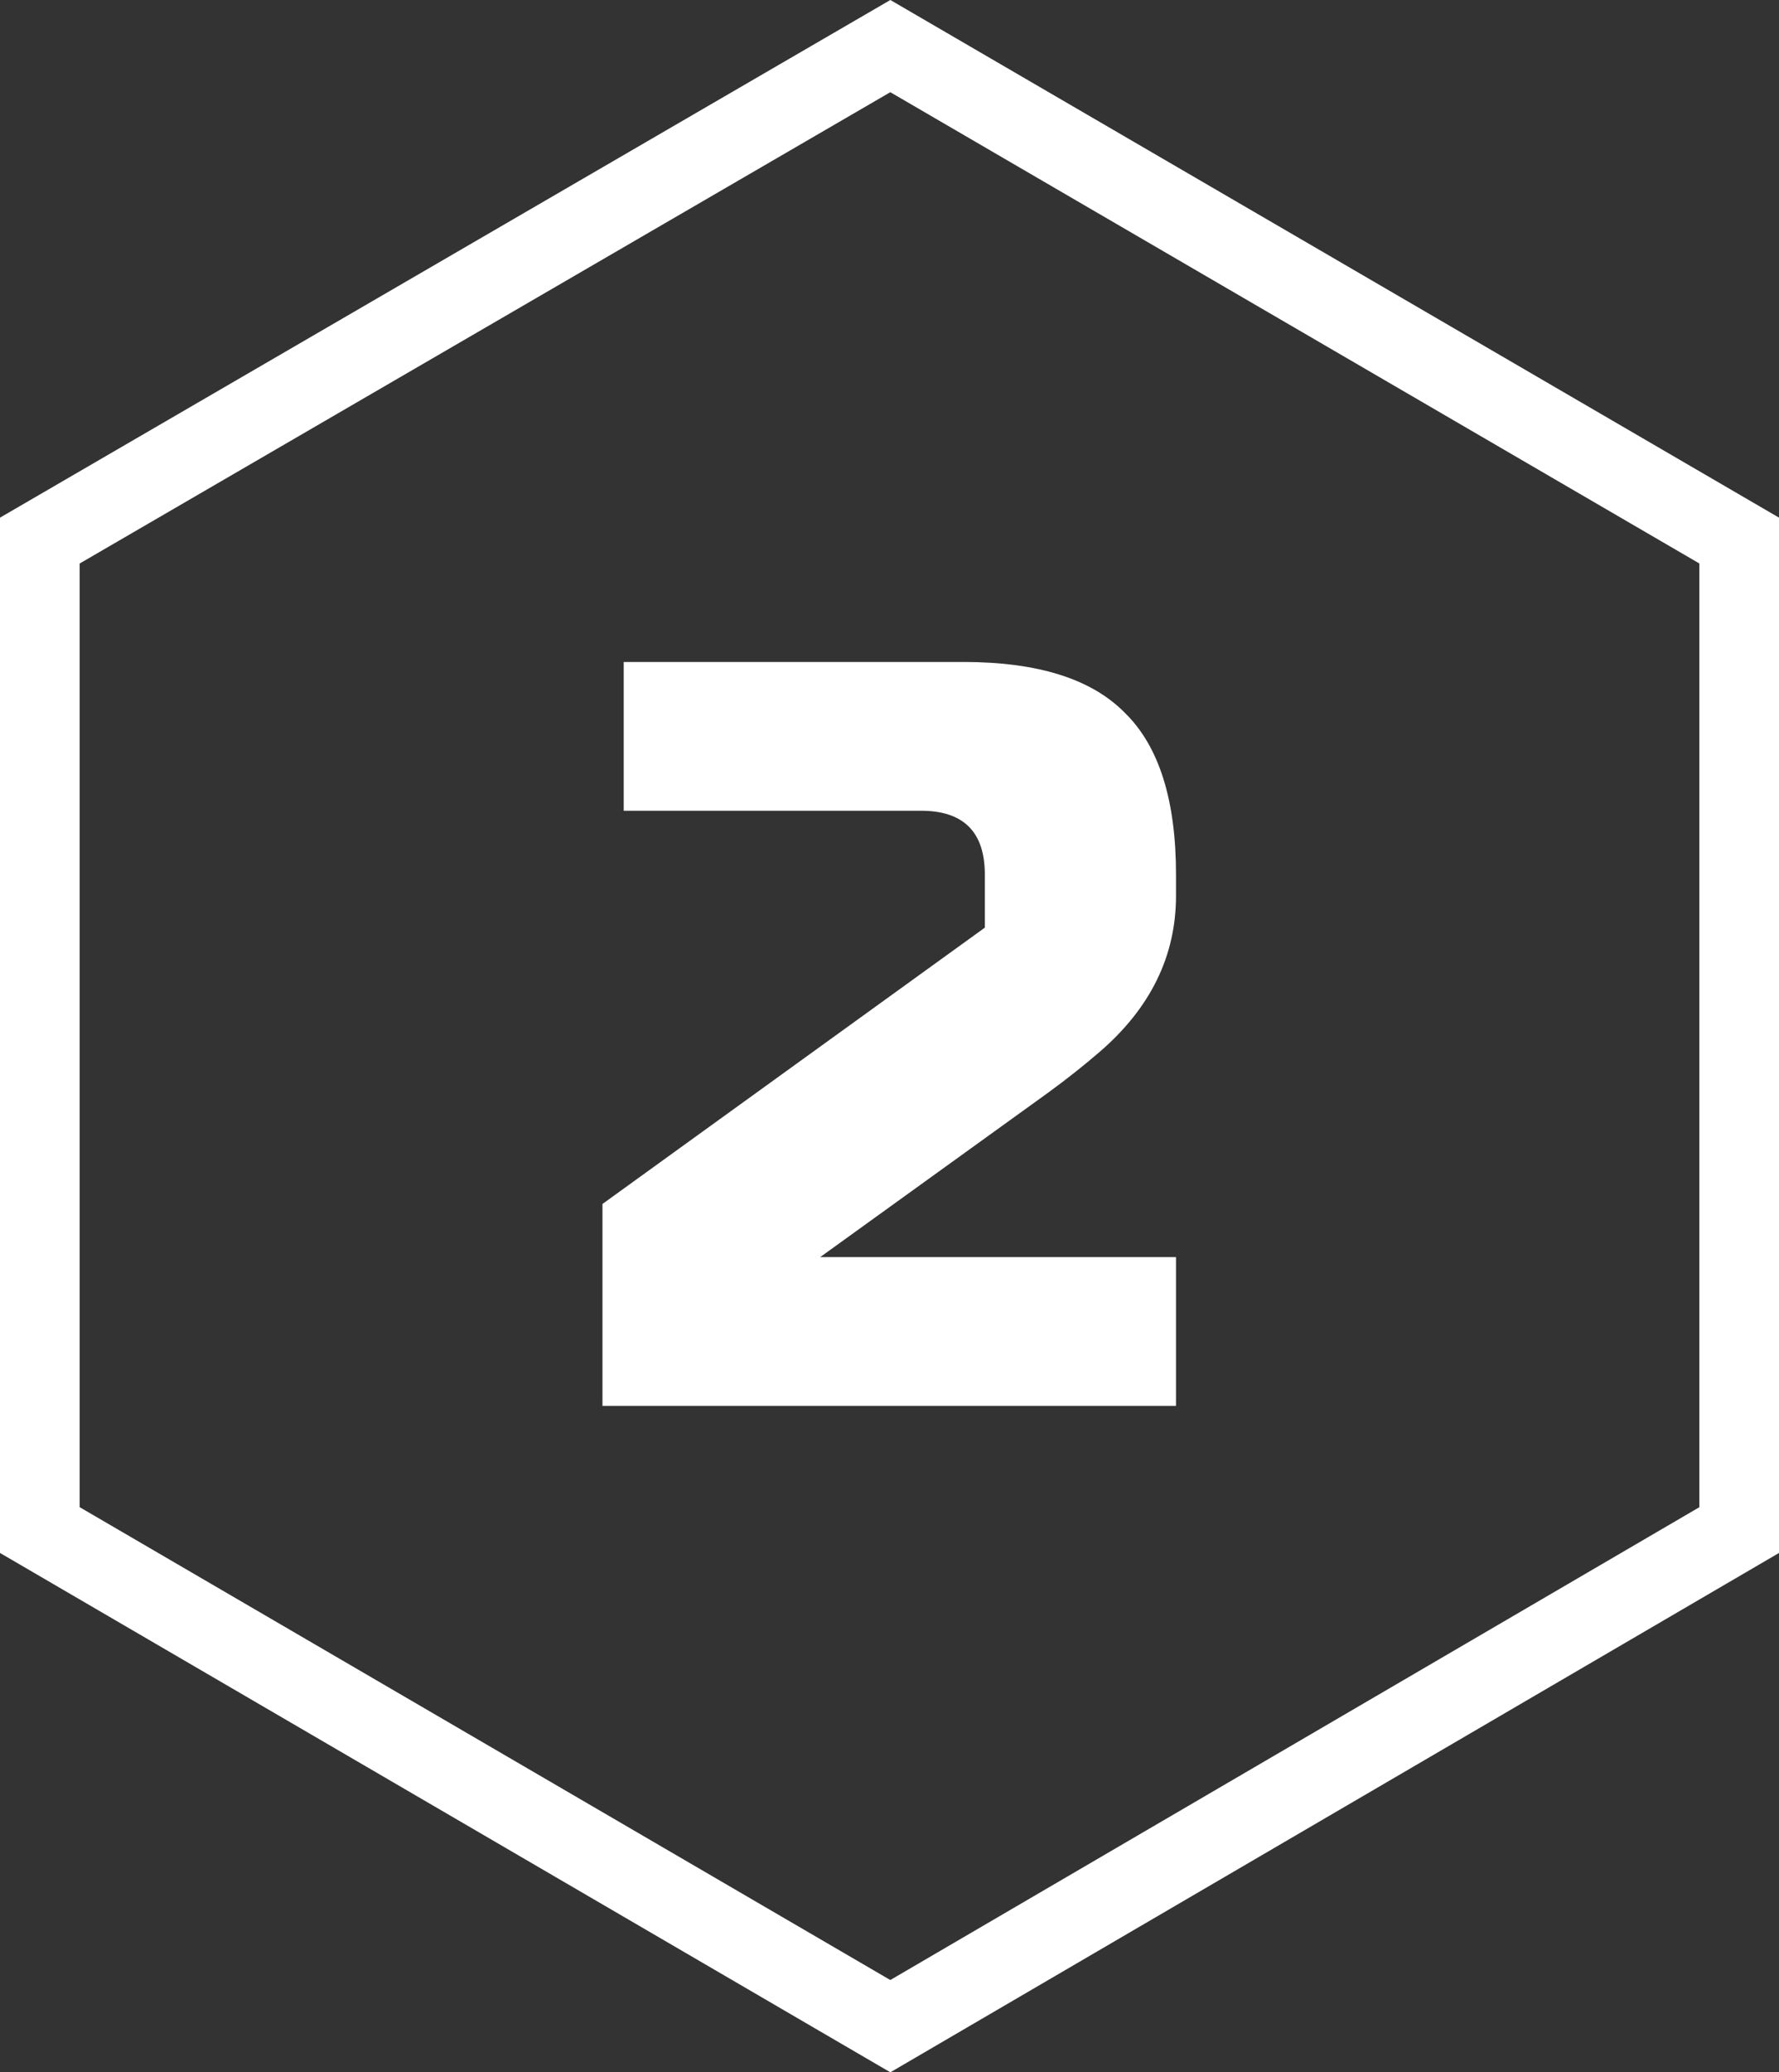
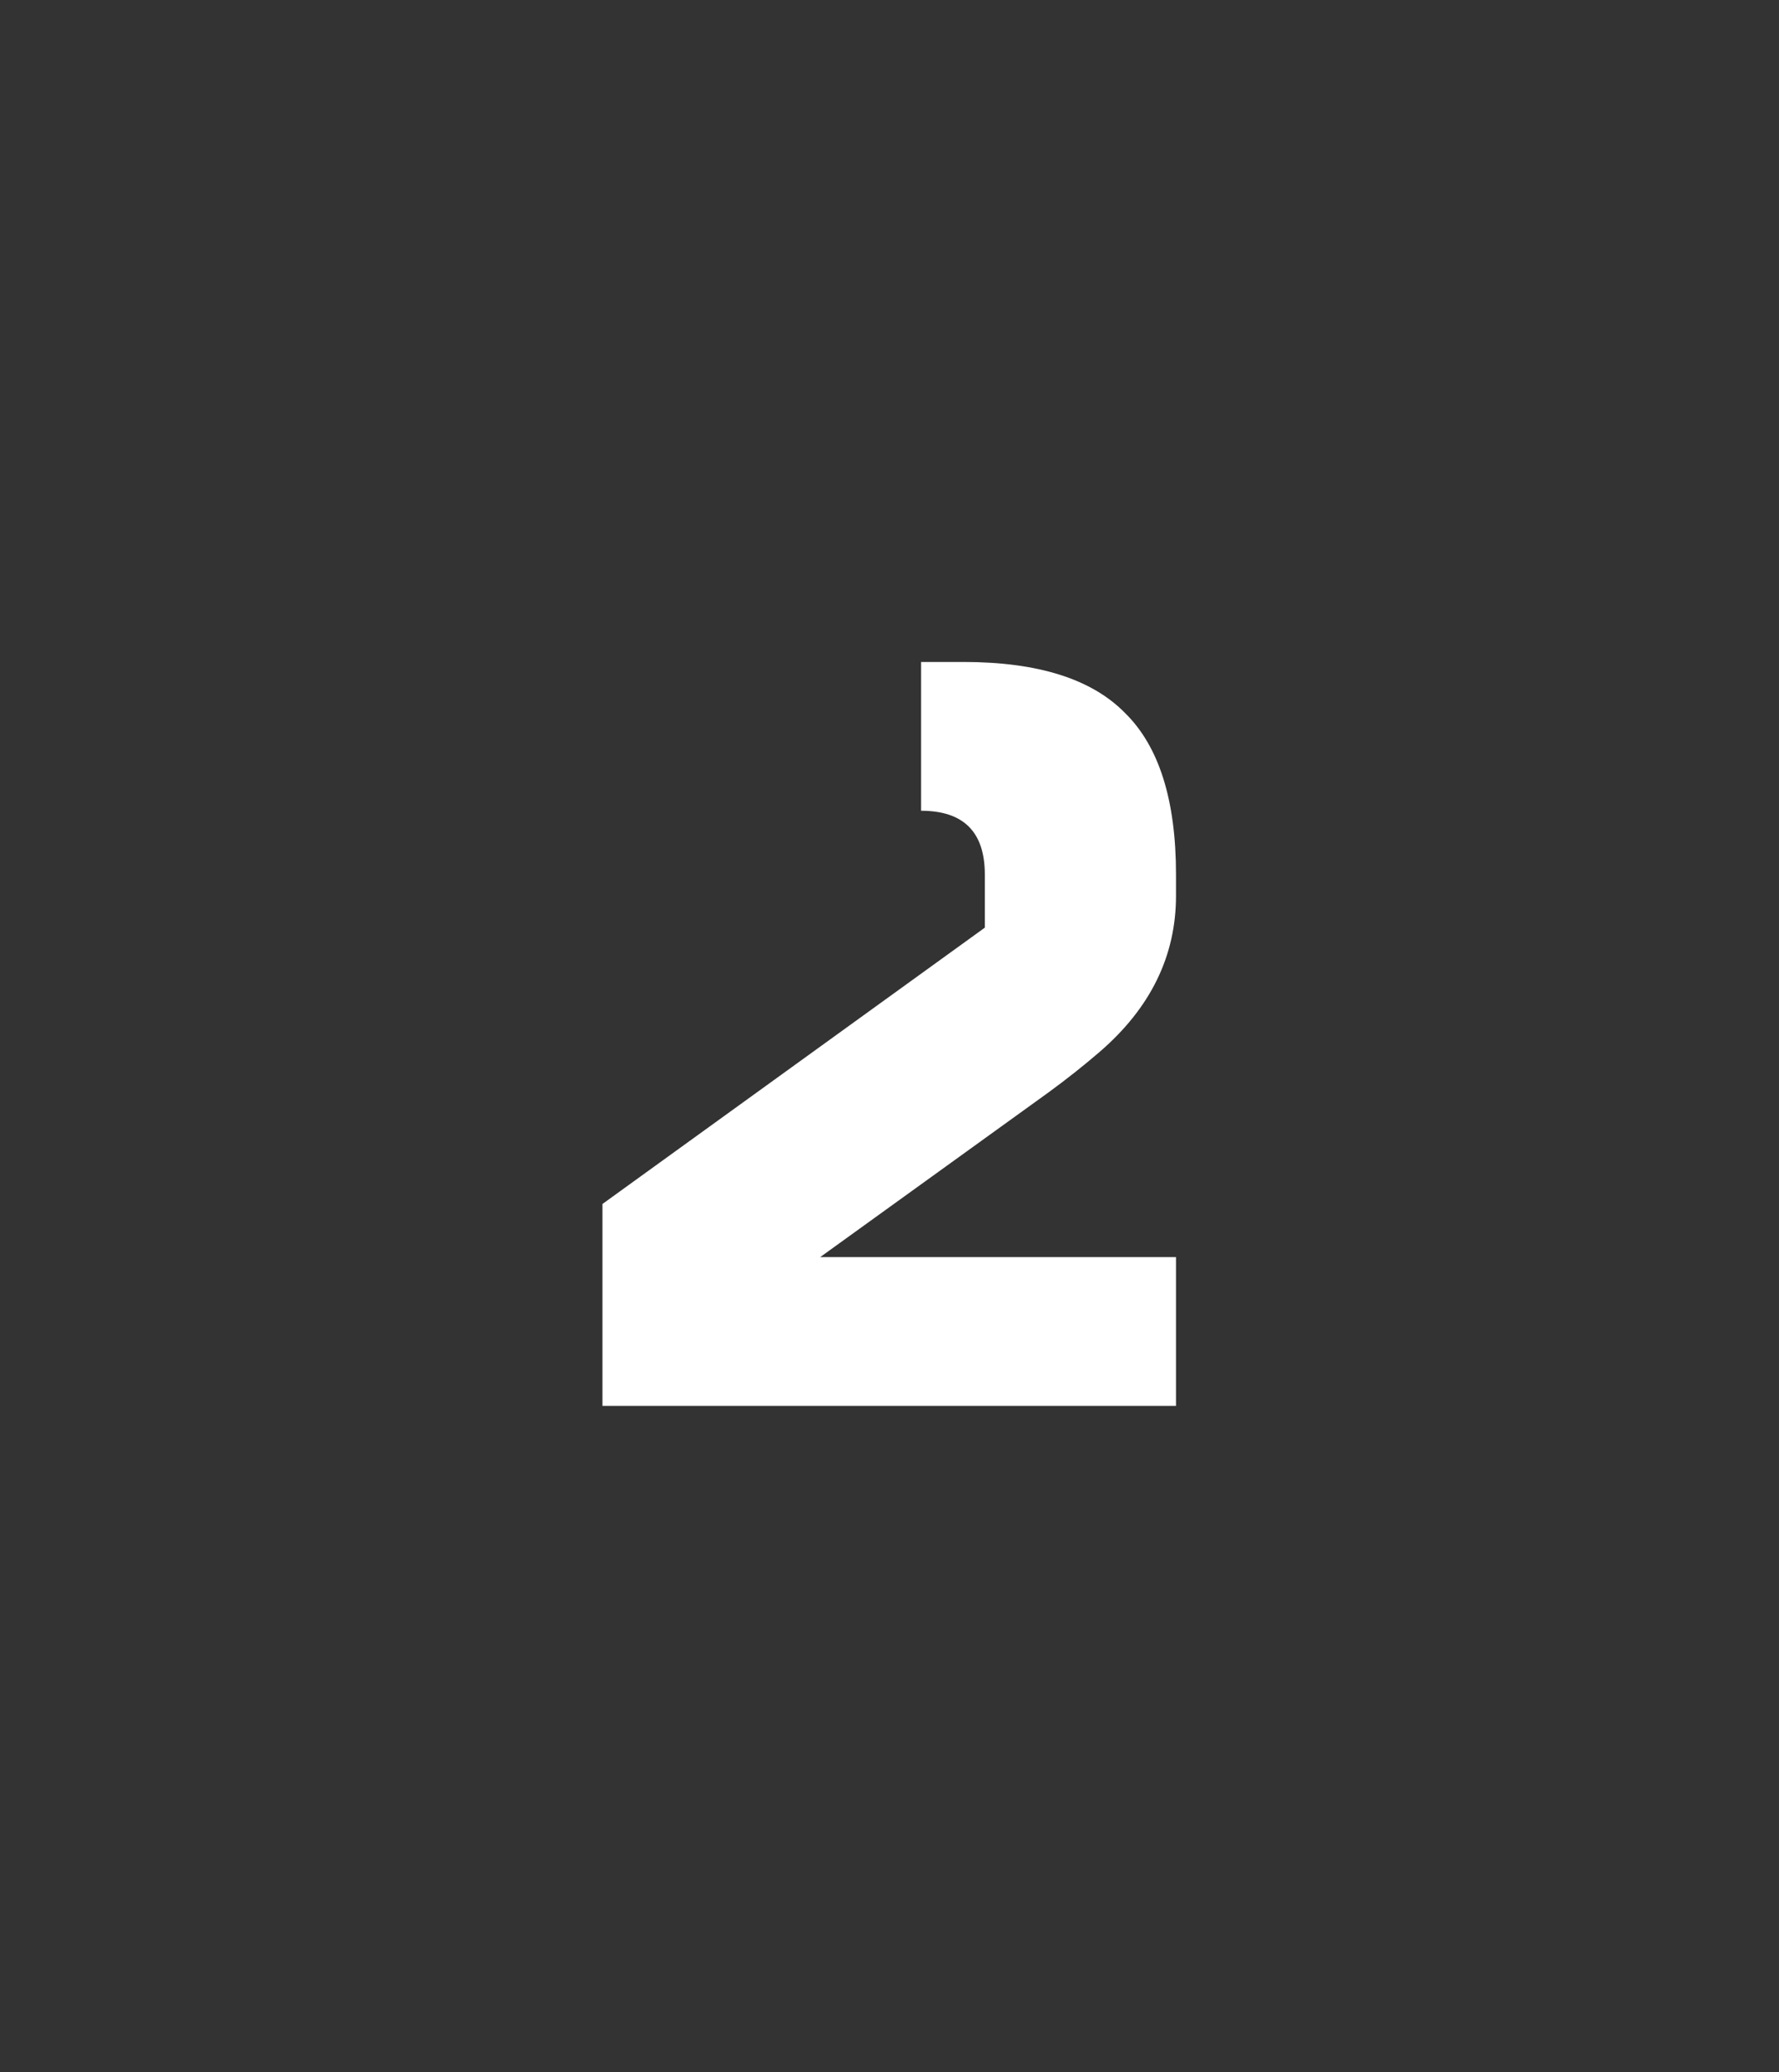
<svg xmlns="http://www.w3.org/2000/svg" width="67" height="78" viewBox="0 0 67 78" fill="none">
  <rect x="0" y="0" width="67" height="78" fill="#333333" stroke="none" />
-   <path d="M33.531 76.263L1.5 57.59V20.347L33.531 1.735L65.5 20.346V57.591L33.531 76.263Z" stroke="white" stroke-width="3" />
-   <path d="M44.29 33.716C44.29 35.982 43.33 37.942 41.41 39.596C40.823 40.102 40.183 40.609 39.49 41.116L30.89 47.316H44.29V52.916H22.69V45.316L37.09 34.916V32.916C37.09 31.316 36.29 30.516 34.69 30.516H23.49V24.916H36.29C39.09 24.916 41.117 25.556 42.37 26.836C43.65 28.089 44.29 30.116 44.29 32.916V33.716Z" fill="white" />
+   <path d="M44.29 33.716C44.29 35.982 43.33 37.942 41.41 39.596C40.823 40.102 40.183 40.609 39.49 41.116L30.89 47.316H44.29V52.916H22.69V45.316L37.09 34.916V32.916C37.09 31.316 36.29 30.516 34.69 30.516V24.916H36.29C39.09 24.916 41.117 25.556 42.37 26.836C43.65 28.089 44.29 30.116 44.29 32.916V33.716Z" fill="white" />
</svg>